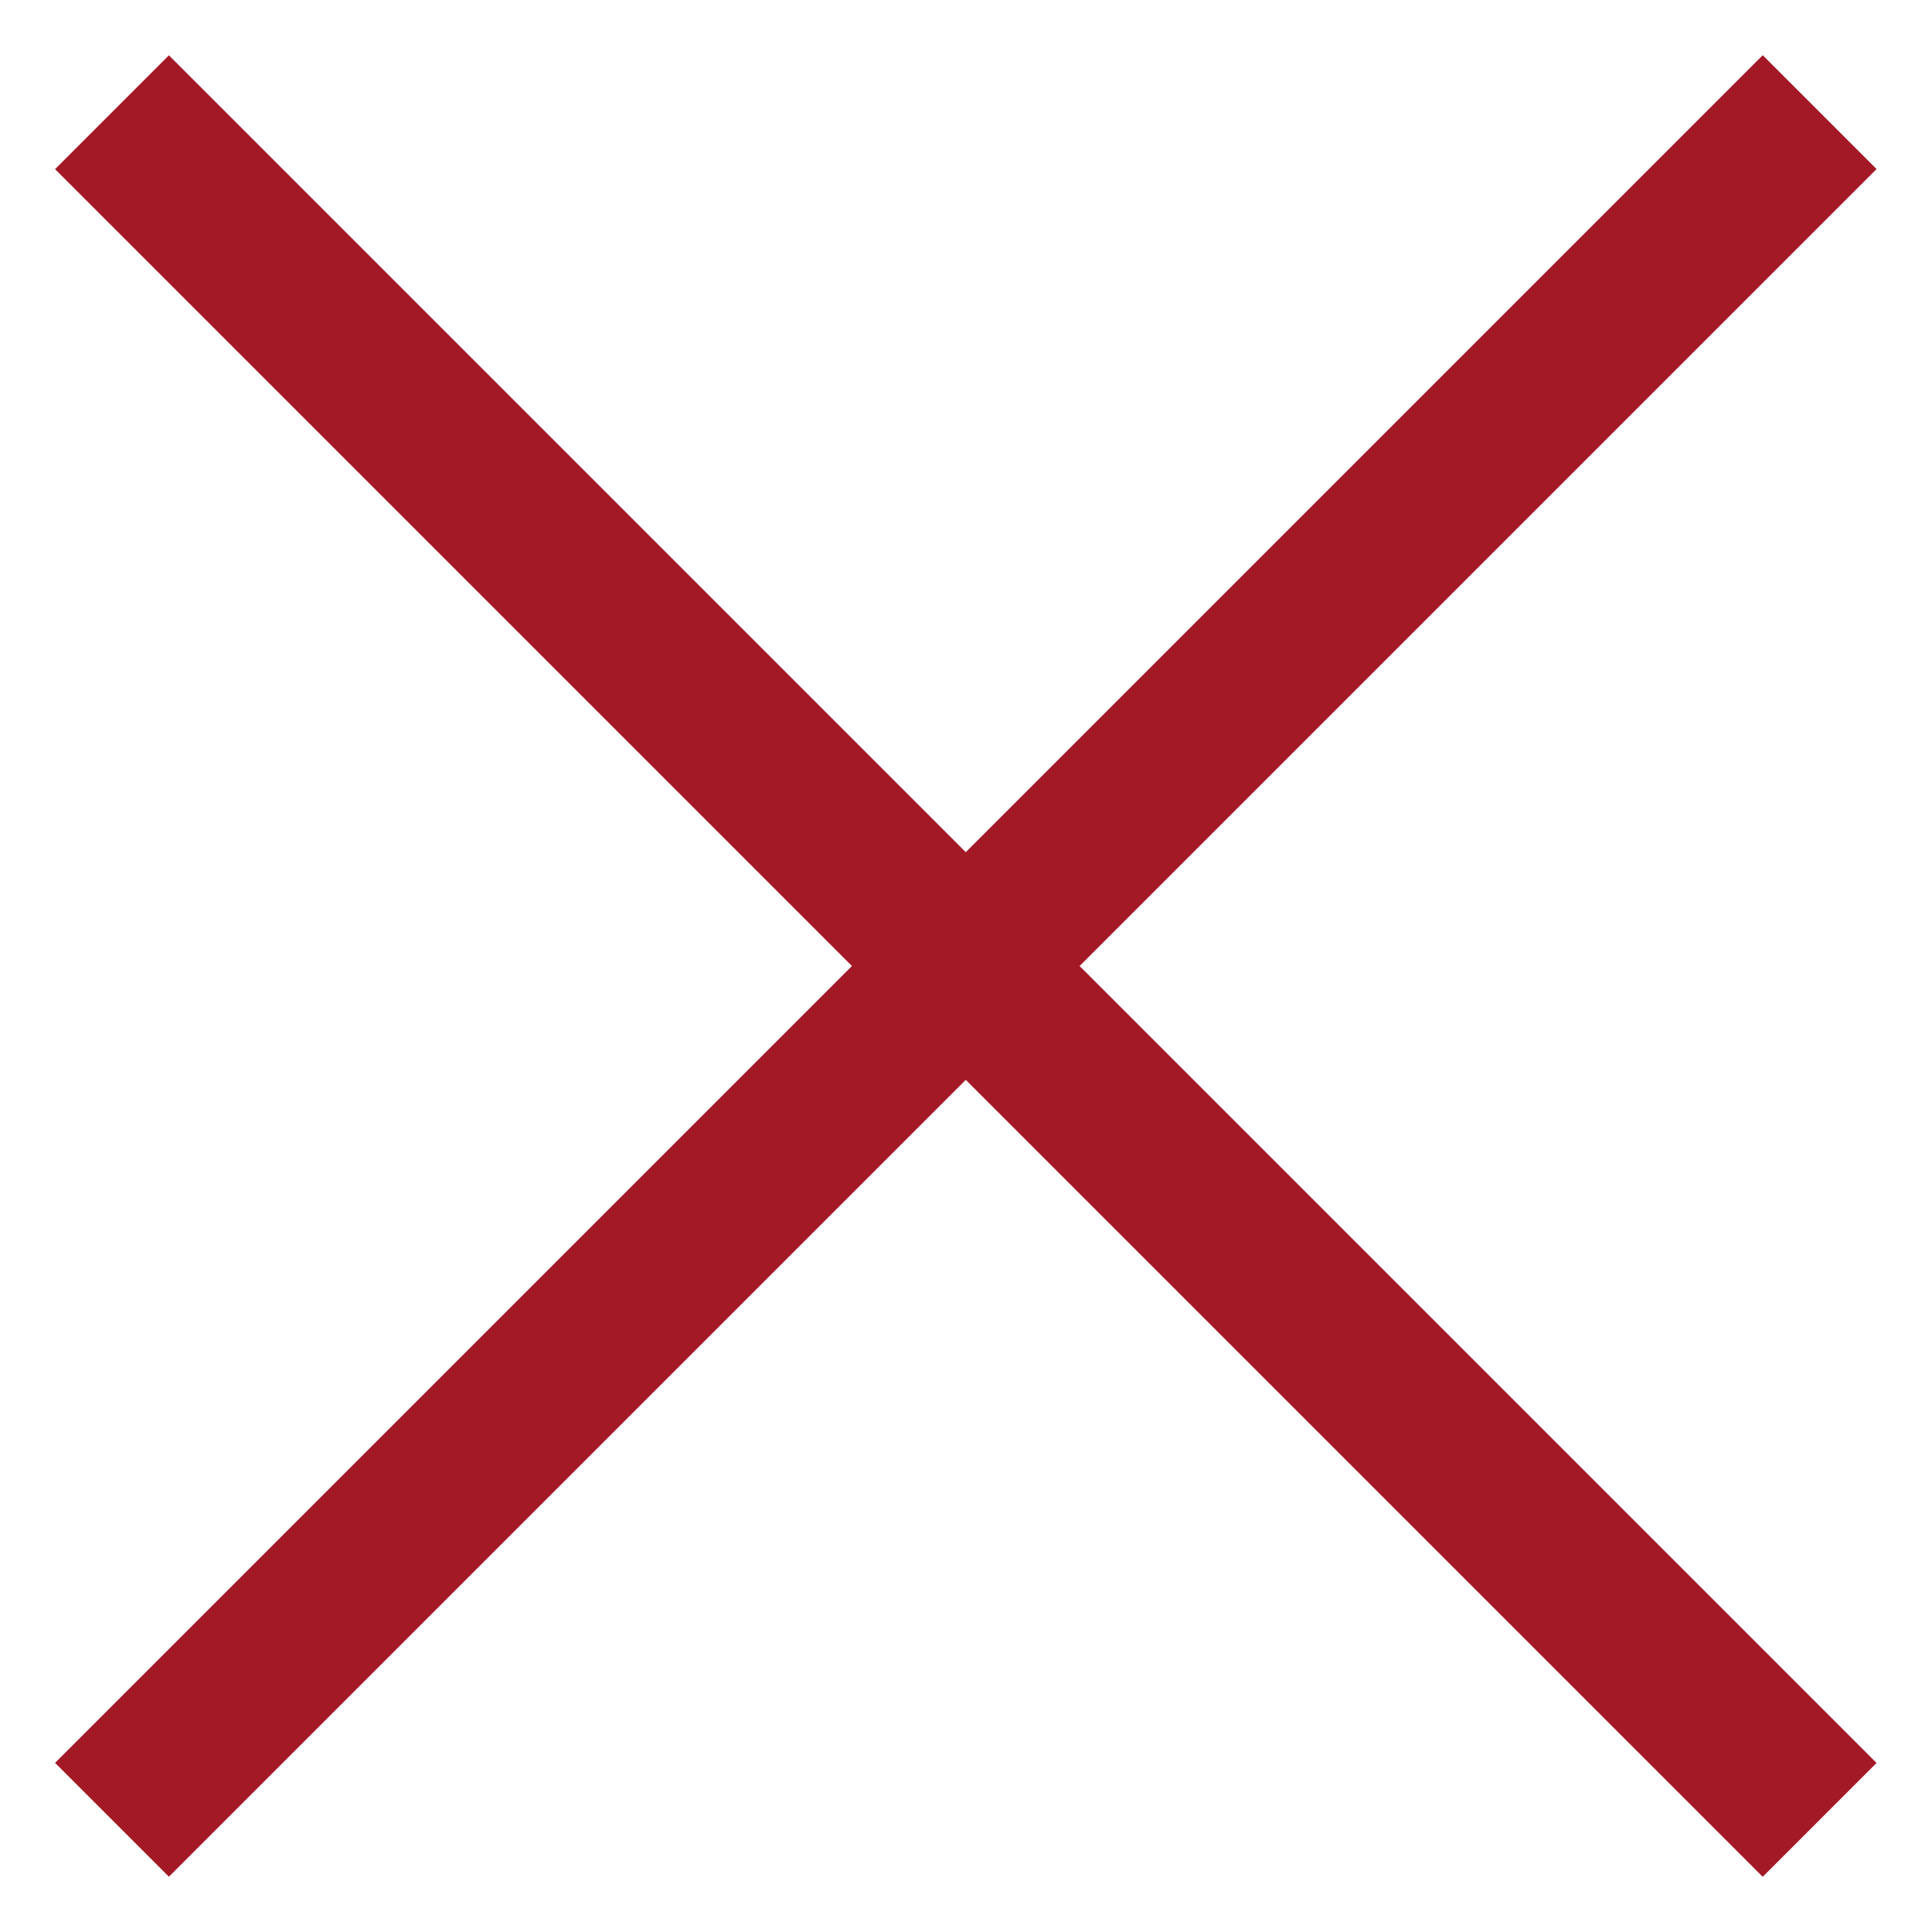
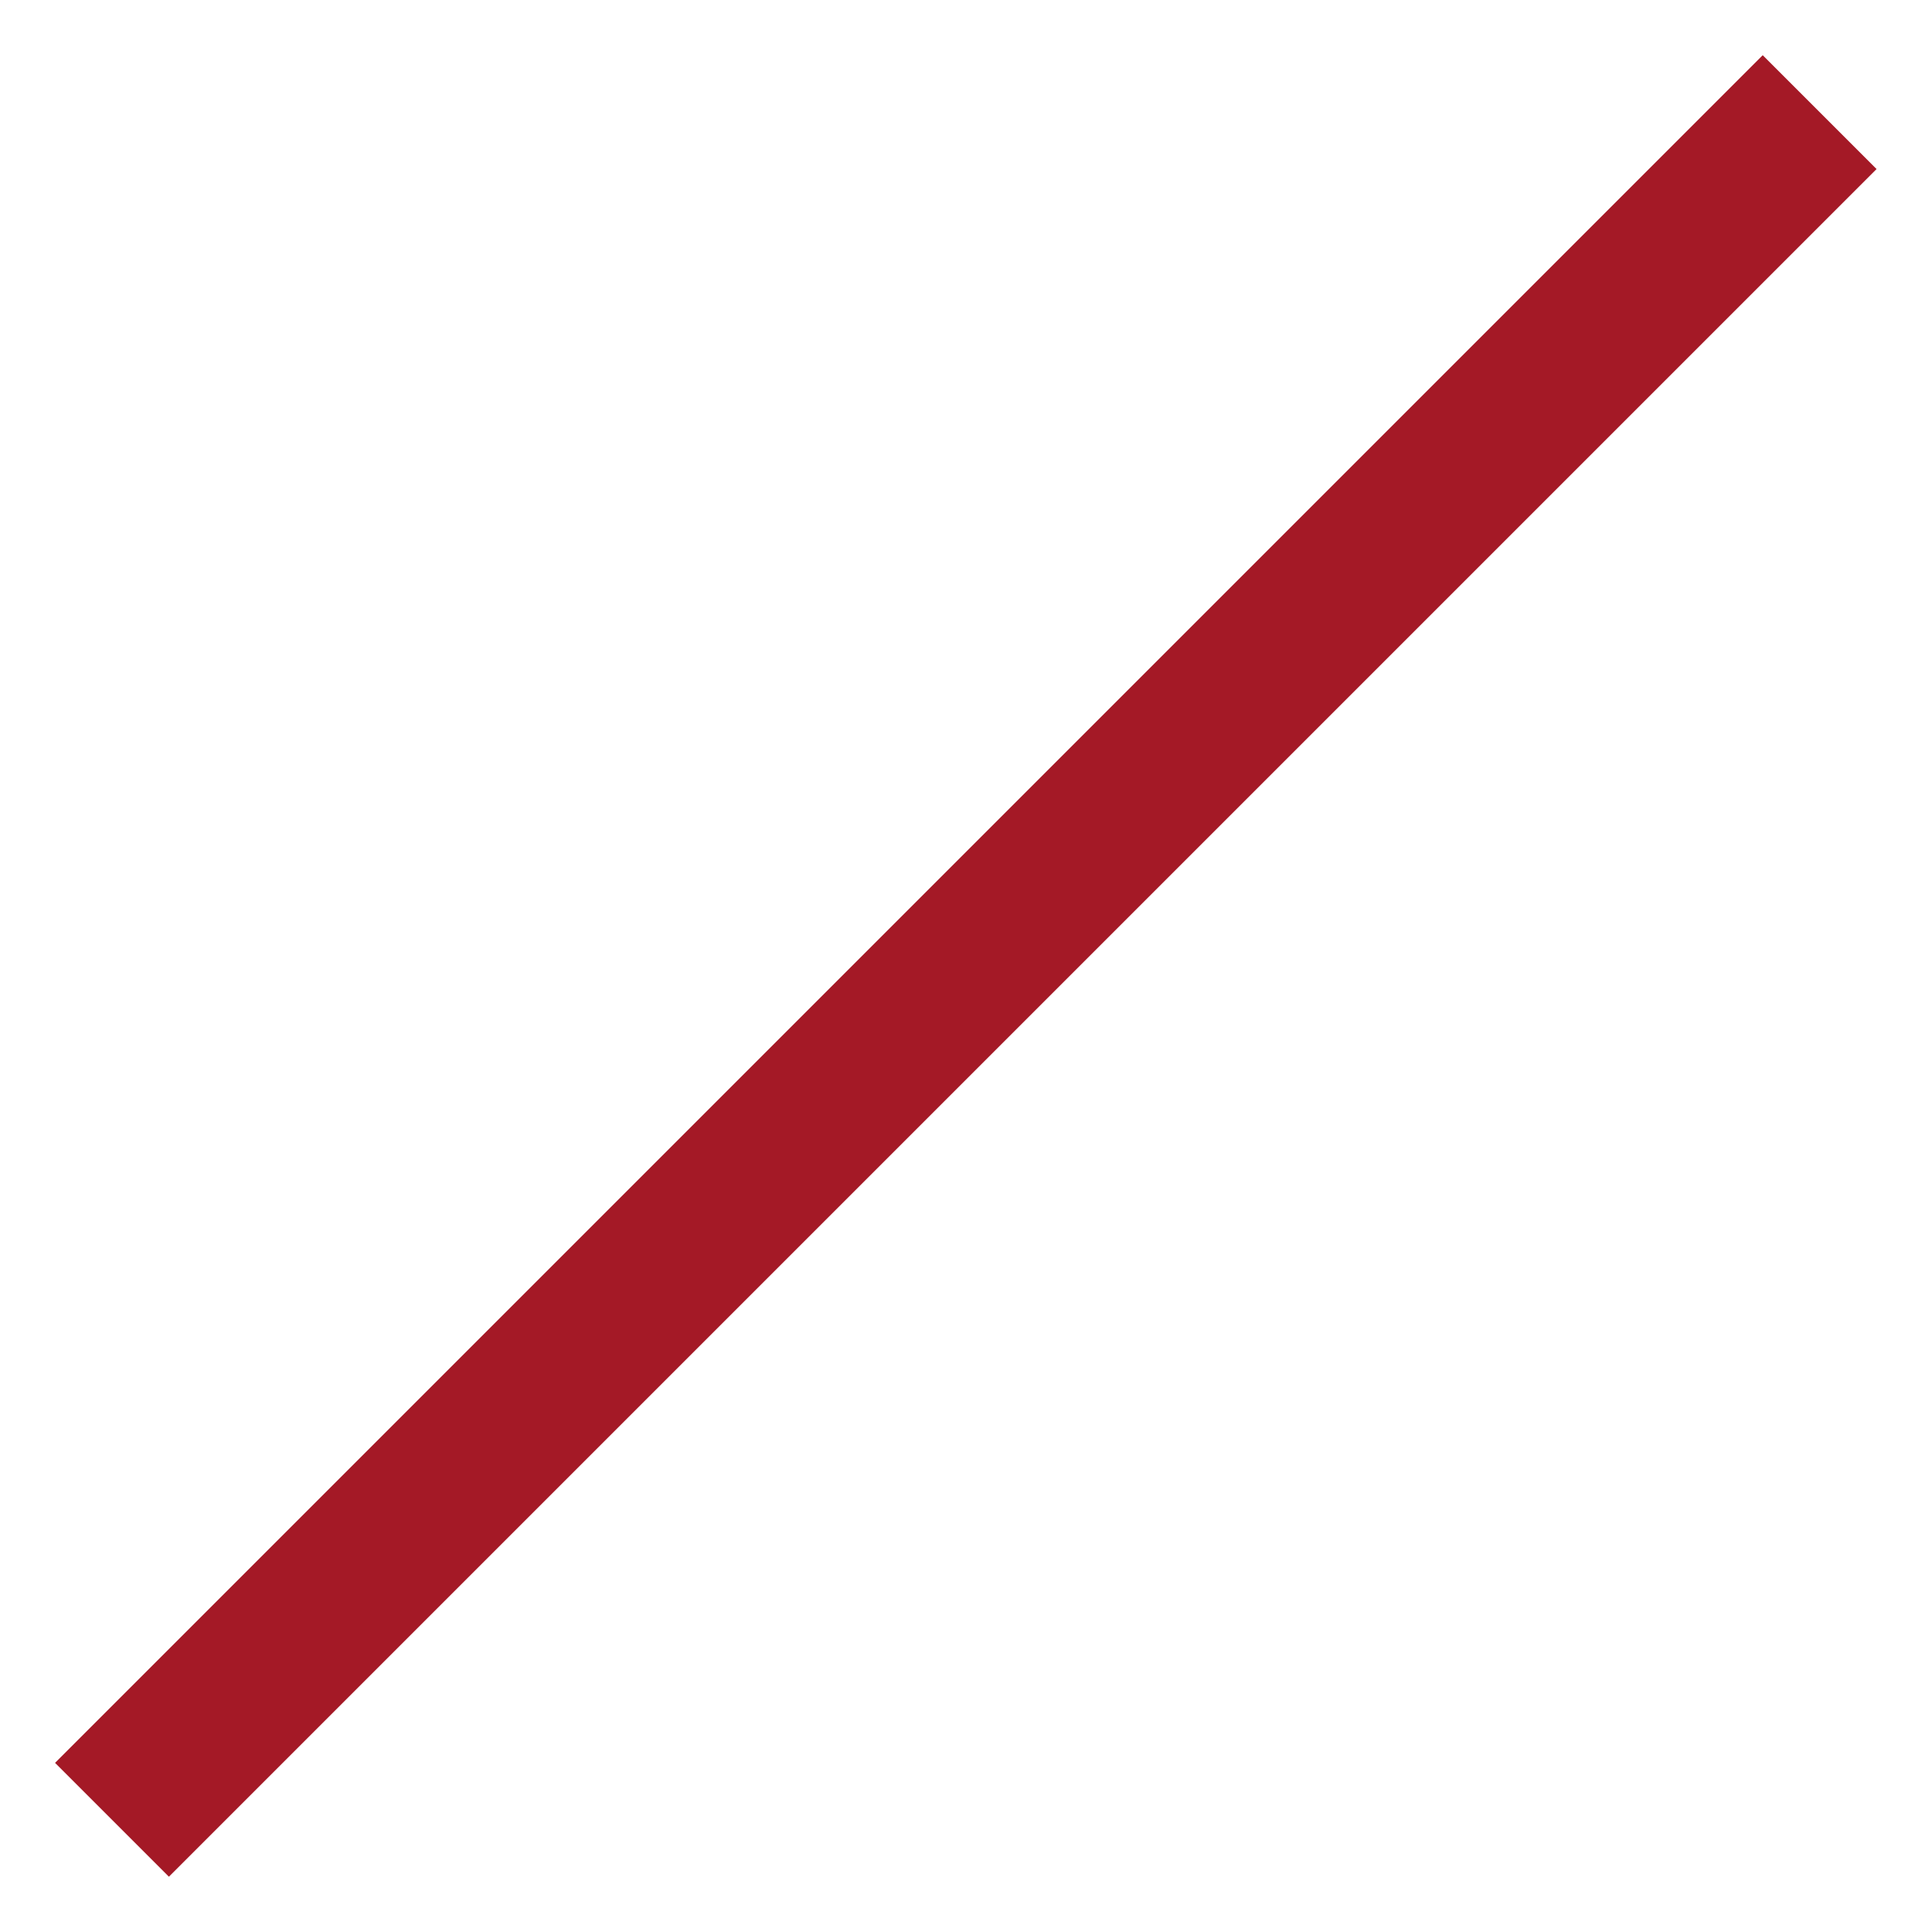
<svg xmlns="http://www.w3.org/2000/svg" width="24" height="24" viewBox="0 0 24 24" fill="none">
-   <rect x="2.098" y="0.687" width="30" height="2" transform="rotate(45 2.098 0.687)" fill="#A41926" />
  <rect x="0.684" y="21.899" width="30" height="2" transform="rotate(-45 0.684 21.899)" fill="#A41926" />
</svg>